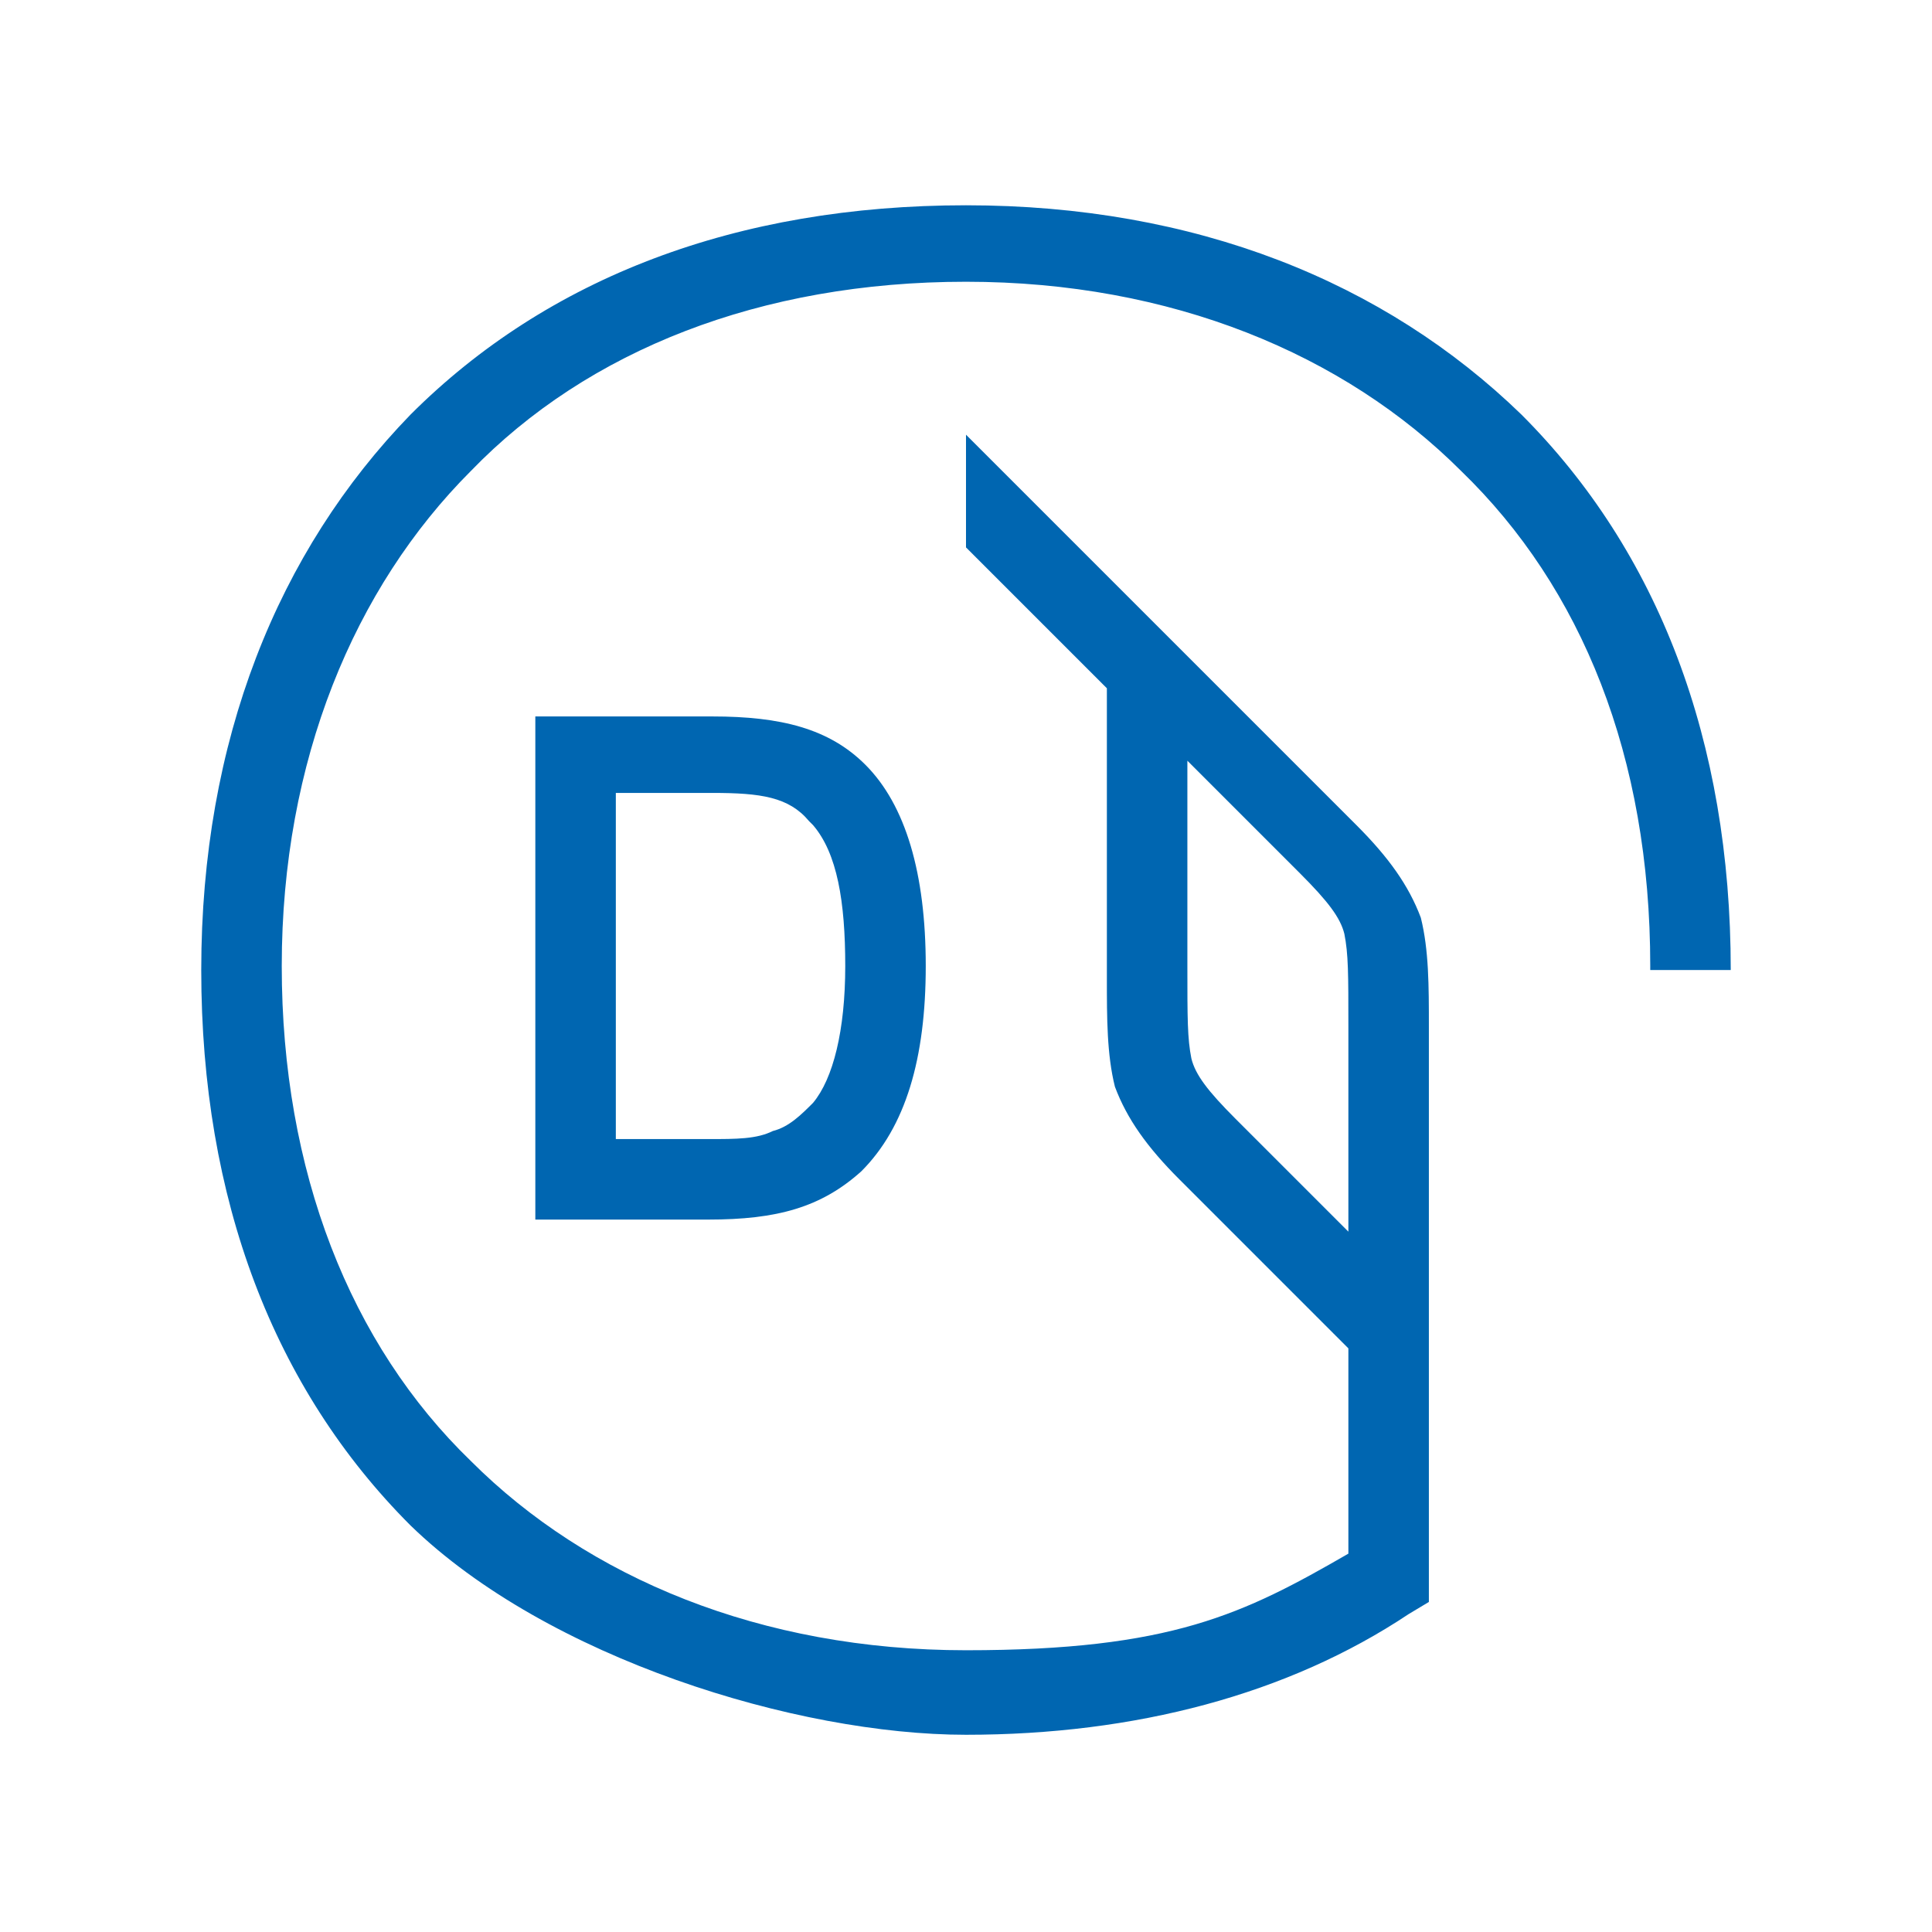
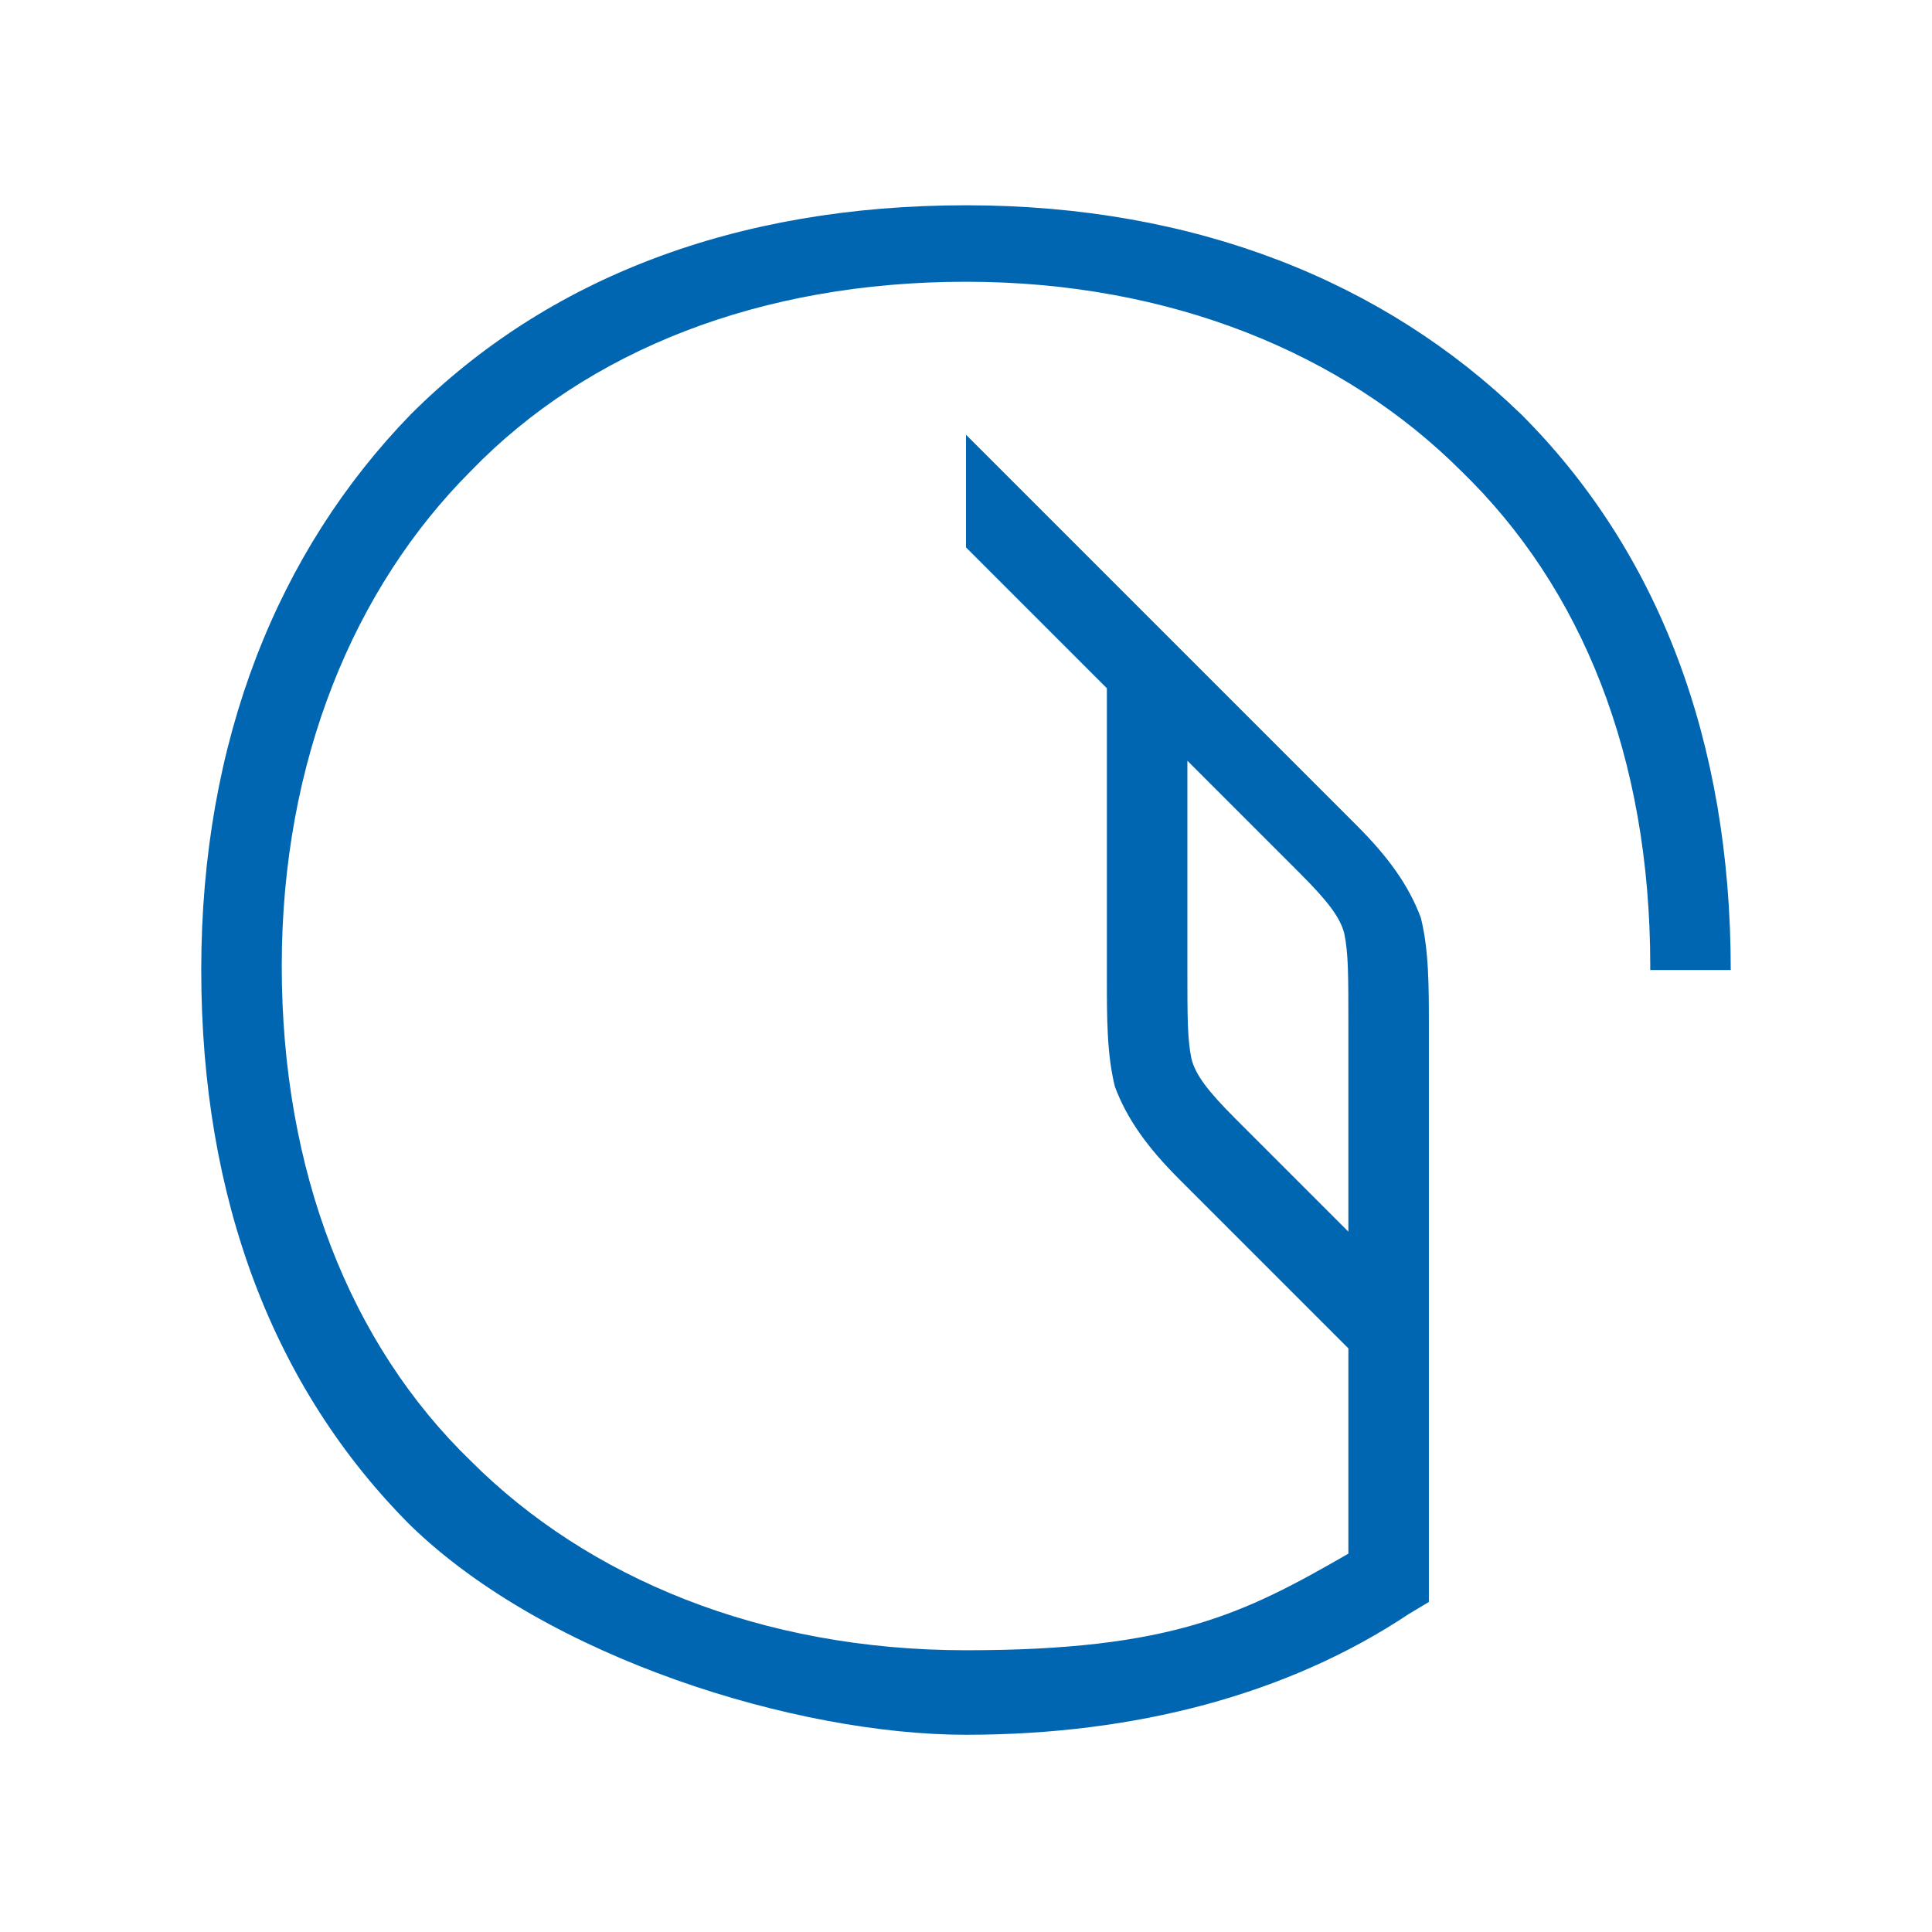
<svg xmlns="http://www.w3.org/2000/svg" id="Ebene_1" version="1.1" viewBox="0 0 48 48">
  <defs>
    <style>
      .st0 {
        fill: #0066b1;
      }
    </style>
  </defs>
  <path class="st0" d="M41,24c0-5.2-1.7-9.4-4.7-12.3-2.9-2.9-7.2-4.7-12.3-4.7s-9.4,1.7-12.3,4.7c-2.9,2.9-4.7,7.2-4.7,12.3s1.7,9.4,4.7,12.3c2.9,2.9,7.2,4.7,12.3,4.7s6.9-.9,9.5-2.4v-5.1l-4.2-4.2c-.8-.8-1.3-1.5-1.6-2.3-.2-.8-.2-1.7-.2-2.7v-7.2l-3.5-3.5v-2.8l9.7,9.7c.8.8,1.3,1.5,1.6,2.3.2.8.2,1.7.2,2.7v14.3l-.5.3c-3,2-6.8,3-11,3s-10.4-1.9-13.8-5.2c-3.4-3.4-5.2-8.1-5.2-13.8s1.9-10.4,5.2-13.8c3.4-3.4,8.1-5.2,13.8-5.2s10.4,1.9,13.8,5.2c3.4,3.4,5.2,8.1,5.2,13.8h-2ZM33.5,25.5c0-1.3,0-1.8-.1-2.3-.1-.4-.4-.8-1.1-1.5l-2.8-2.8v5.1c0,1.3,0,1.8.1,2.3.1.4.4.8,1.1,1.5l2.8,2.8v-5.1Z" />
-   <path class="st0" d="M13.3,17.8h4.4c1.7,0,2.9.3,3.8,1.2,1,1,1.5,2.7,1.5,5s-.5,4-1.6,5.1c-1,.9-2.1,1.2-3.8,1.2h-4.3v-12.5ZM20.1,20.4c-.5-.6-1.2-.7-2.4-.7h-2.4v8.6h2.3c.7,0,1.2,0,1.6-.2.4-.1.7-.4,1-.7.5-.6.8-1.8.8-3.4s-.2-2.8-.8-3.5Z" />
</svg>